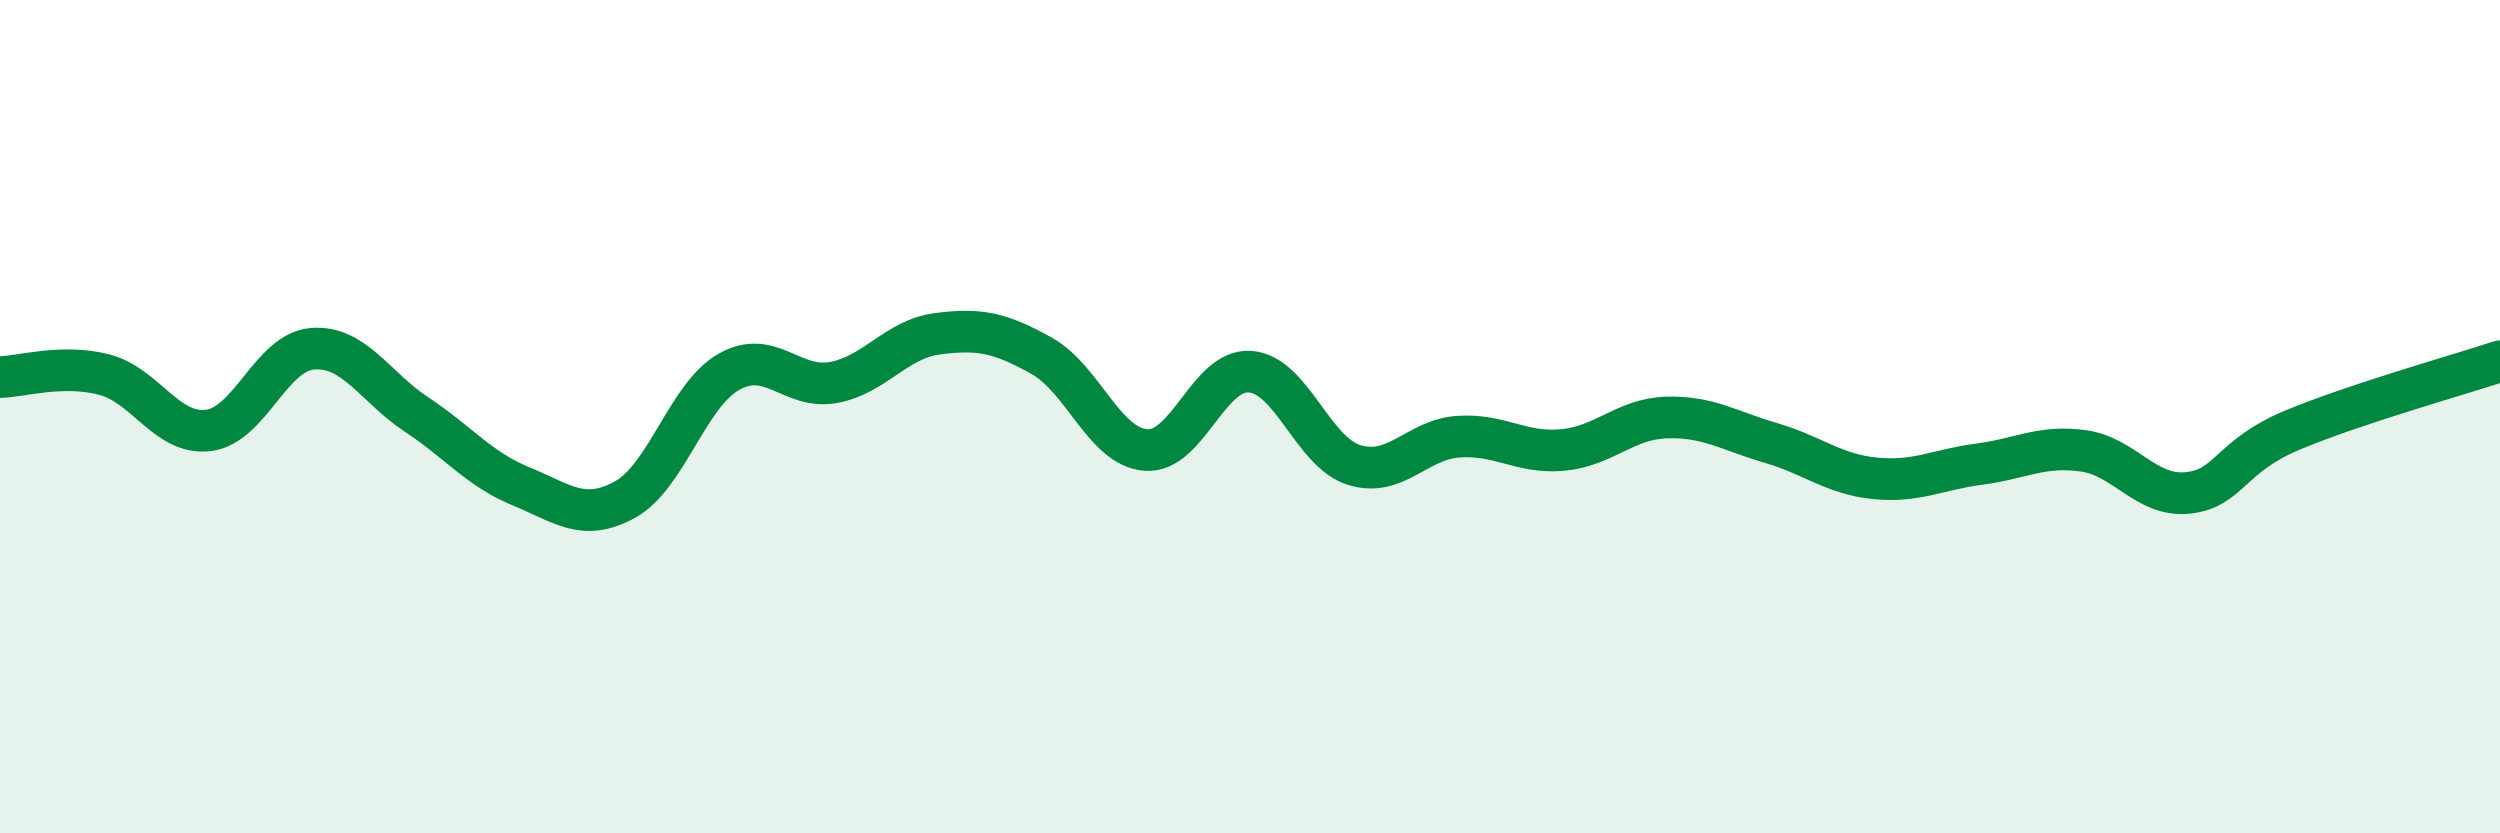
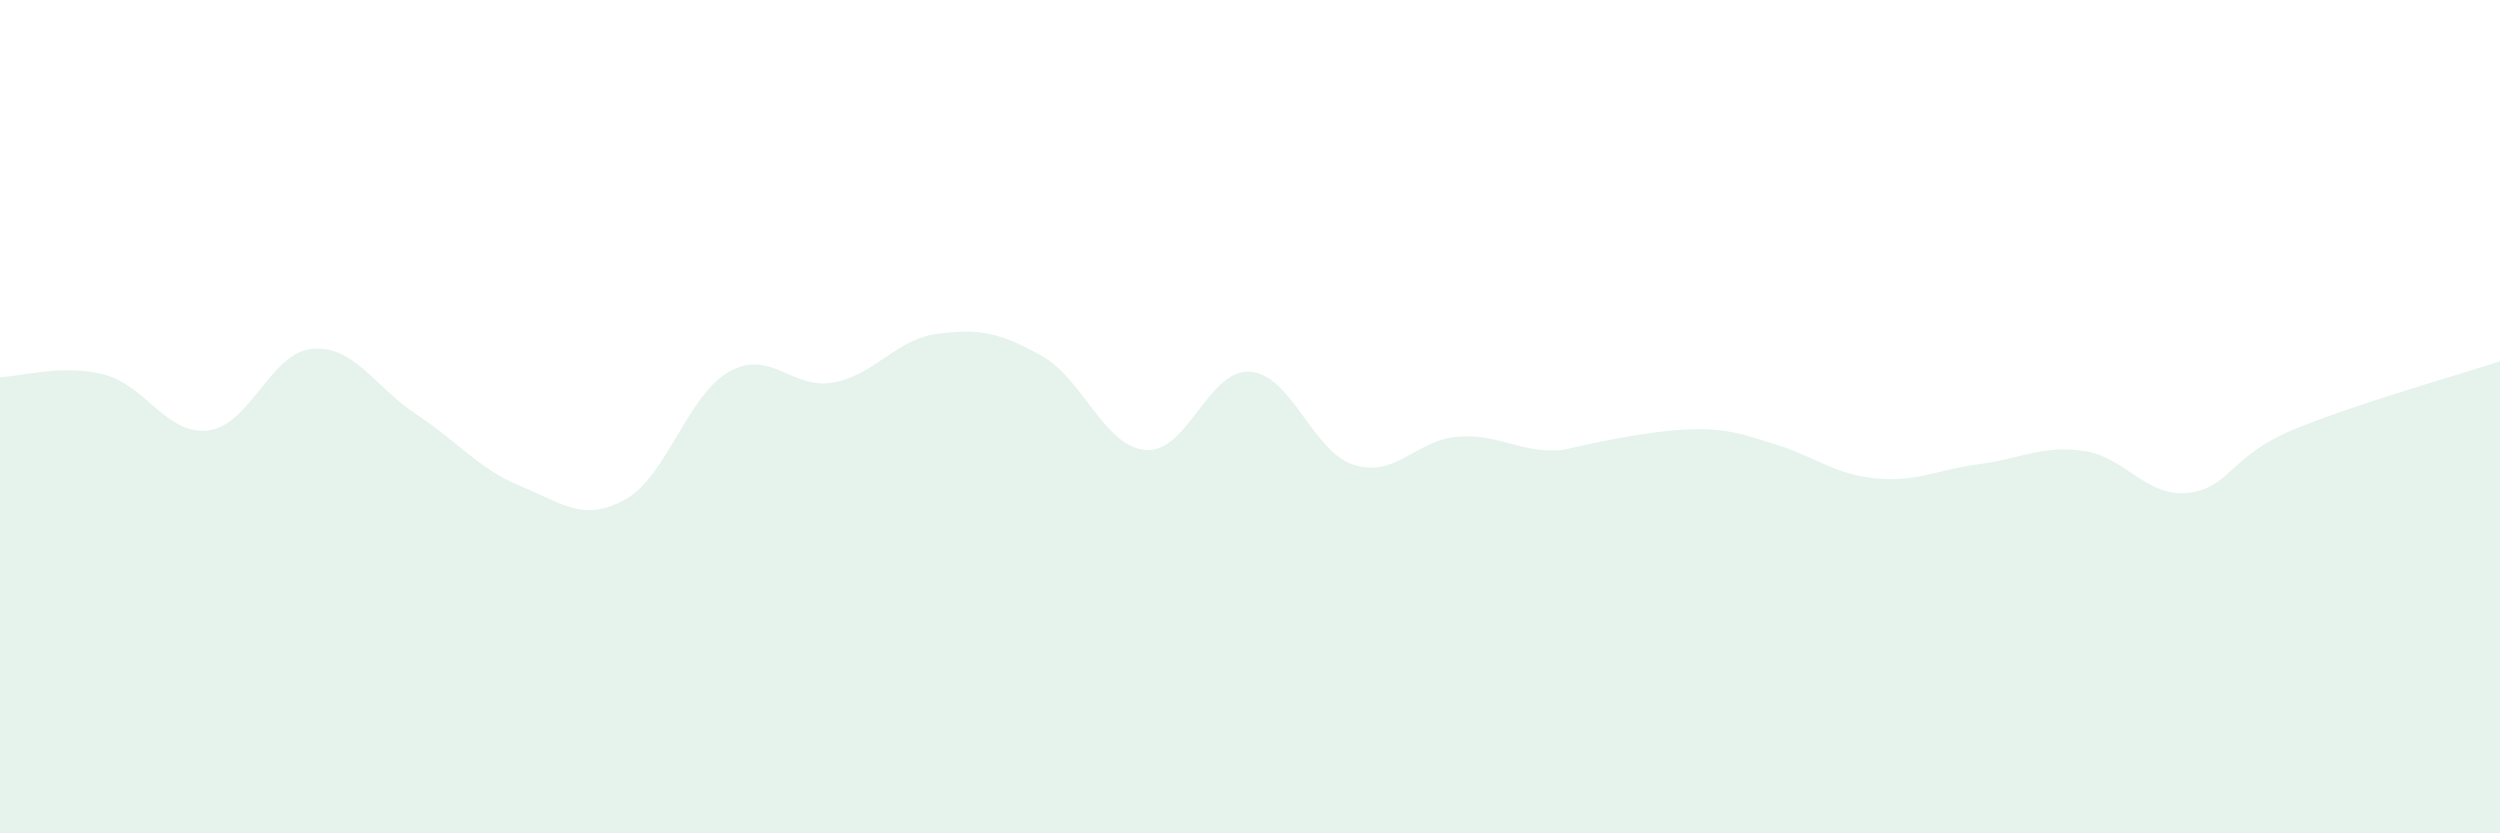
<svg xmlns="http://www.w3.org/2000/svg" width="60" height="20" viewBox="0 0 60 20">
-   <path d="M 0,9.05 C 0.5,9.04 1.5,8.73 2.5,8.99 C 3.5,9.25 4,10.45 5,10.33 C 6,10.21 6.5,8.45 7.5,8.37 C 8.5,8.29 9,9.29 10,9.95 C 11,10.61 11.5,11.26 12.5,11.67 C 13.5,12.08 14,12.54 15,11.99 C 16,11.44 16.5,9.48 17.5,8.92 C 18.5,8.36 19,9.36 20,9.18 C 21,9 21.5,8.14 22.5,8.01 C 23.5,7.88 24,7.98 25,8.54 C 26,9.1 26.5,10.72 27.5,10.8 C 28.5,10.88 29,8.85 30,8.92 C 31,8.99 31.5,10.85 32.5,11.16 C 33.5,11.47 34,10.55 35,10.48 C 36,10.41 36.5,10.89 37.5,10.8 C 38.5,10.71 39,10.05 40,10.02 C 41,9.99 41.5,10.34 42.5,10.63 C 43.5,10.92 44,11.38 45,11.48 C 46,11.58 46.5,11.27 47.5,11.14 C 48.5,11.01 49,10.68 50,10.82 C 51,10.96 51.5,11.93 52.5,11.83 C 53.5,11.73 53.5,10.96 55,10.33 C 56.5,9.7 59,9 60,8.67L60 20L0 20Z" fill="#008740" opacity="0.1" stroke-linecap="round" stroke-linejoin="round" />
-   <path d="M 0,9.05 C 0.5,9.04 1.5,8.73 2.5,8.99 C 3.5,9.25 4,10.45 5,10.33 C 6,10.21 6.5,8.45 7.5,8.37 C 8.5,8.29 9,9.29 10,9.95 C 11,10.61 11.5,11.26 12.5,11.67 C 13.5,12.08 14,12.54 15,11.99 C 16,11.44 16.5,9.48 17.5,8.92 C 18.5,8.36 19,9.36 20,9.18 C 21,9 21.5,8.14 22.5,8.01 C 23.5,7.88 24,7.98 25,8.54 C 26,9.1 26.5,10.72 27.5,10.8 C 28.5,10.88 29,8.85 30,8.92 C 31,8.99 31.5,10.85 32.5,11.16 C 33.5,11.47 34,10.55 35,10.48 C 36,10.41 36.5,10.89 37.5,10.8 C 38.5,10.71 39,10.05 40,10.02 C 41,9.99 41.5,10.34 42.5,10.63 C 43.5,10.92 44,11.38 45,11.48 C 46,11.58 46.5,11.27 47.5,11.14 C 48.5,11.01 49,10.68 50,10.82 C 51,10.96 51.5,11.93 52.5,11.83 C 53.5,11.73 53.5,10.96 55,10.33 C 56.5,9.7 59,9 60,8.67" stroke="#008740" stroke-width="1" fill="none" stroke-linecap="round" stroke-linejoin="round" />
+   <path d="M 0,9.05 C 0.5,9.04 1.5,8.73 2.5,8.99 C 3.5,9.25 4,10.45 5,10.33 C 6,10.21 6.5,8.45 7.5,8.37 C 8.5,8.29 9,9.29 10,9.95 C 11,10.61 11.5,11.26 12.5,11.67 C 13.5,12.08 14,12.54 15,11.99 C 16,11.44 16.5,9.48 17.5,8.92 C 18.5,8.36 19,9.36 20,9.18 C 21,9 21.5,8.14 22.5,8.01 C 23.5,7.88 24,7.98 25,8.54 C 26,9.1 26.5,10.72 27.5,10.8 C 28.5,10.88 29,8.85 30,8.92 C 31,8.99 31.5,10.85 32.5,11.16 C 33.5,11.47 34,10.55 35,10.48 C 36,10.41 36.5,10.89 37.5,10.8 C 41,9.99 41.5,10.34 42.5,10.63 C 43.5,10.92 44,11.38 45,11.48 C 46,11.58 46.5,11.27 47.5,11.14 C 48.5,11.01 49,10.68 50,10.82 C 51,10.96 51.5,11.93 52.5,11.83 C 53.5,11.73 53.5,10.96 55,10.33 C 56.5,9.7 59,9 60,8.67L60 20L0 20Z" fill="#008740" opacity="0.1" stroke-linecap="round" stroke-linejoin="round" />
</svg>